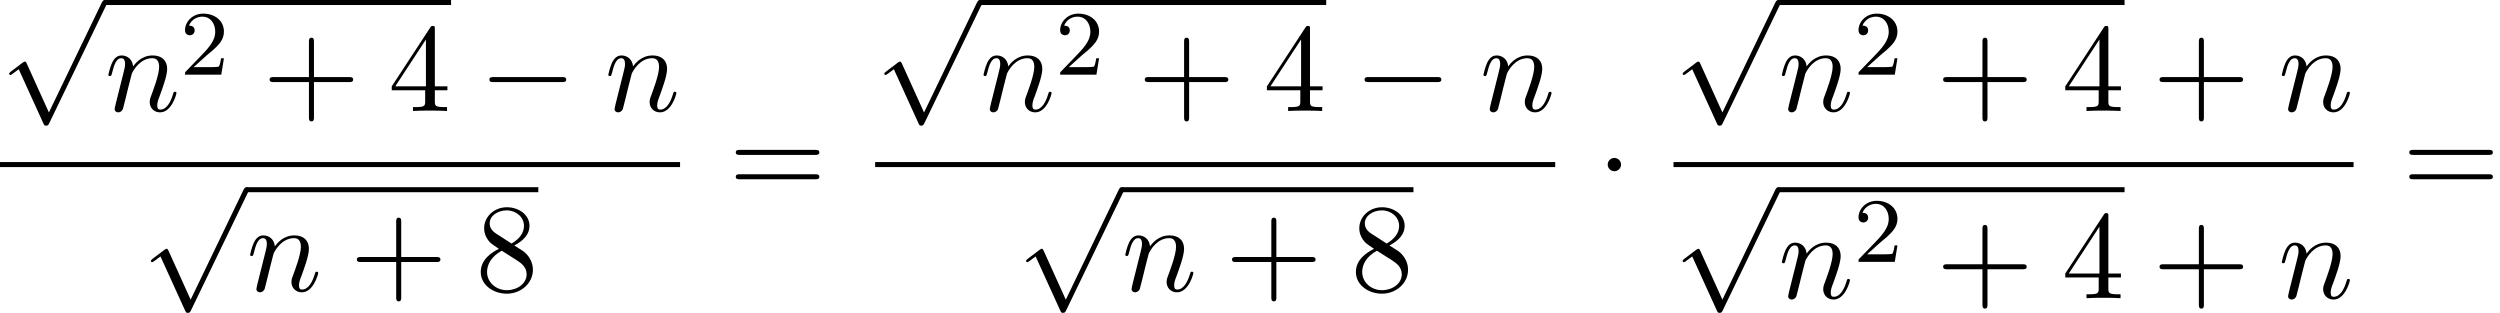
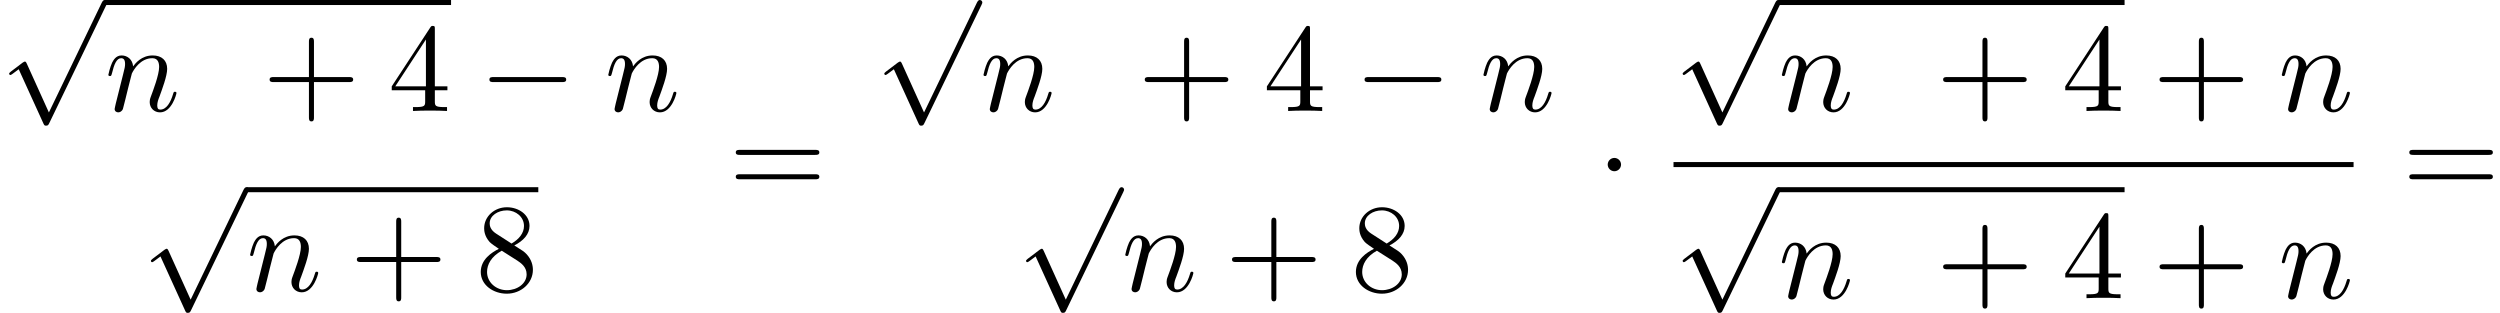
<svg xmlns="http://www.w3.org/2000/svg" xmlns:xlink="http://www.w3.org/1999/xlink" version="1.1" width="217.038pt" height="27.16pt" viewBox="125.205 70.175 217.038 27.16">
  <defs>
    <path id="g3-43" d="M4.462-2.509H7.505C7.658-2.509 7.865-2.509 7.865-2.727S7.658-2.945 7.505-2.945H4.462V-6C4.462-6.153 4.462-6.36 4.244-6.36S4.025-6.153 4.025-6V-2.945H.971C.818-2.945 .611-2.945 .611-2.727S.818-2.509 .971-2.509H4.025V.545C4.025 .698 4.025 .905 4.244 .905S4.462 .698 4.462 .545V-2.509Z" />
    <path id="g3-52" d="M3.207-1.8V-.851C3.207-.458 3.185-.338 2.378-.338H2.149V0C2.596-.033 3.164-.033 3.622-.033S4.658-.033 5.105 0V-.338H4.876C4.069-.338 4.047-.458 4.047-.851V-1.8H5.138V-2.138H4.047V-7.102C4.047-7.32 4.047-7.385 3.873-7.385C3.775-7.385 3.742-7.385 3.655-7.255L.305-2.138V-1.8H3.207ZM3.273-2.138H.611L3.273-6.207V-2.138Z" />
    <path id="g3-56" d="M1.778-4.985C1.276-5.313 1.233-5.684 1.233-5.869C1.233-6.535 1.942-6.993 2.716-6.993C3.513-6.993 4.211-6.425 4.211-5.64C4.211-5.018 3.785-4.495 3.131-4.113L1.778-4.985ZM3.371-3.949C4.156-4.353 4.691-4.92 4.691-5.64C4.691-6.644 3.72-7.265 2.727-7.265C1.636-7.265 .753-6.458 .753-5.444C.753-5.247 .775-4.756 1.233-4.244C1.353-4.113 1.756-3.84 2.029-3.655C1.396-3.338 .458-2.727 .458-1.647C.458-.491 1.571 .24 2.716 .24C3.949 .24 4.985-.665 4.985-1.833C4.985-2.225 4.865-2.716 4.451-3.175C4.244-3.404 4.069-3.513 3.371-3.949ZM2.28-3.491L3.622-2.64C3.927-2.433 4.44-2.105 4.44-1.44C4.44-.633 3.622-.065 2.727-.065C1.789-.065 1.004-.742 1.004-1.647C1.004-2.28 1.353-2.978 2.28-3.491Z" />
    <path id="g3-61" d="M7.495-3.567C7.658-3.567 7.865-3.567 7.865-3.785S7.658-4.004 7.505-4.004H.971C.818-4.004 .611-4.004 .611-3.785S.818-3.567 .982-3.567H7.495ZM7.505-1.451C7.658-1.451 7.865-1.451 7.865-1.669S7.658-1.887 7.495-1.887H.982C.818-1.887 .611-1.887 .611-1.669S.818-1.451 .971-1.451H7.505Z" />
-     <path id="g2-50" d="M2.248-1.626C2.375-1.745 2.71-2.008 2.837-2.12C3.332-2.574 3.802-3.013 3.802-3.738C3.802-4.686 3.005-5.3 2.008-5.3C1.052-5.3 .422-4.575 .422-3.866C.422-3.475 .733-3.419 .845-3.419C1.012-3.419 1.259-3.539 1.259-3.842C1.259-4.256 .861-4.256 .765-4.256C.996-4.838 1.53-5.037 1.921-5.037C2.662-5.037 3.045-4.407 3.045-3.738C3.045-2.909 2.463-2.303 1.522-1.339L.518-.303C.422-.215 .422-.199 .422 0H3.571L3.802-1.427H3.555C3.531-1.267 3.467-.869 3.371-.717C3.324-.654 2.718-.654 2.59-.654H1.172L2.248-1.626Z" />
    <path id="g0-0" d="M7.189-2.509C7.375-2.509 7.571-2.509 7.571-2.727S7.375-2.945 7.189-2.945H1.287C1.102-2.945 .905-2.945 .905-2.727S1.102-2.509 1.287-2.509H7.189Z" />
    <path id="g0-1" d="M2.095-2.727C2.095-3.044 1.833-3.305 1.516-3.305S.938-3.044 .938-2.727S1.2-2.149 1.516-2.149S2.095-2.411 2.095-2.727Z" />
    <path id="g0-112" d="M4.244 9.327L2.324 5.084C2.247 4.909 2.193 4.909 2.16 4.909C2.149 4.909 2.095 4.909 1.975 4.996L.938 5.782C.796 5.891 .796 5.924 .796 5.956C.796 6.011 .829 6.076 .905 6.076C.971 6.076 1.156 5.924 1.276 5.836C1.342 5.782 1.505 5.662 1.625 5.575L3.775 10.298C3.851 10.473 3.905 10.473 4.004 10.473C4.167 10.473 4.2 10.407 4.276 10.255L9.229 0C9.305-.153 9.305-.196 9.305-.218C9.305-.327 9.218-.436 9.087-.436C9-.436 8.924-.382 8.836-.207L4.244 9.327Z" />
    <path id="g1-110" d="M.96-.644C.927-.48 .862-.229 .862-.175C.862 .022 1.015 .12 1.178 .12C1.309 .12 1.505 .033 1.582-.185C1.593-.207 1.724-.72 1.789-.993L2.029-1.975C2.095-2.215 2.16-2.455 2.215-2.705C2.258-2.891 2.345-3.207 2.356-3.251C2.52-3.589 3.098-4.582 4.135-4.582C4.625-4.582 4.724-4.178 4.724-3.818C4.724-3.142 4.189-1.745 4.015-1.276C3.916-1.025 3.905-.895 3.905-.775C3.905-.262 4.287 .12 4.8 .12C5.825 .12 6.229-1.473 6.229-1.56C6.229-1.669 6.131-1.669 6.098-1.669C5.989-1.669 5.989-1.636 5.935-1.473C5.716-.731 5.356-.12 4.822-.12C4.636-.12 4.56-.229 4.56-.48C4.56-.753 4.658-1.015 4.756-1.255C4.964-1.833 5.422-3.033 5.422-3.655C5.422-4.385 4.953-4.822 4.167-4.822C3.185-4.822 2.651-4.124 2.465-3.873C2.411-4.484 1.964-4.822 1.462-4.822S.753-4.396 .644-4.2C.469-3.829 .316-3.185 .316-3.142C.316-3.033 .425-3.033 .447-3.033C.556-3.033 .567-3.044 .633-3.284C.818-4.058 1.036-4.582 1.429-4.582C1.647-4.582 1.767-4.44 1.767-4.08C1.767-3.851 1.735-3.731 1.593-3.164L.96-.644Z" />
  </defs>
  <g id="page1">
    <use x="125.205" y="70.611" xlink:href="#g0-112" />
    <rect x="134.296" y="70.175" height=".436" width="30.068" />
    <use x="134.296" y="79.81" xlink:href="#g1-110" />
    <use x="140.844" y="76.658" xlink:href="#g2-50" />
    <use x="148" y="79.81" xlink:href="#g3-43" />
    <use x="158.909" y="79.81" xlink:href="#g3-52" />
    <use x="166.788" y="79.81" xlink:href="#g0-0" />
    <use x="177.697" y="79.81" xlink:href="#g1-110" />
-     <rect x="125.205" y="84.244" height=".436" width="59.04" />
    <use x="137.511" y="86.862" xlink:href="#g0-112" />
    <rect x="146.602" y="86.426" height=".436" width="25.336" />
    <use x="146.602" y="95.432" xlink:href="#g1-110" />
    <use x="155.575" y="95.432" xlink:href="#g3-43" />
    <use x="166.484" y="95.432" xlink:href="#g3-56" />
    <use x="188.471" y="87.19" xlink:href="#g3-61" />
    <use x="201.181" y="70.611" xlink:href="#g0-112" />
-     <rect x="210.272" y="70.175" height=".436" width="30.068" />
    <use x="210.272" y="79.81" xlink:href="#g1-110" />
    <use x="216.82" y="76.658" xlink:href="#g2-50" />
    <use x="223.977" y="79.81" xlink:href="#g3-43" />
    <use x="234.886" y="79.81" xlink:href="#g3-52" />
    <use x="242.765" y="79.81" xlink:href="#g0-0" />
    <use x="253.674" y="79.81" xlink:href="#g1-110" />
-     <rect x="201.181" y="84.244" height=".436" width="59.04" />
    <use x="213.488" y="86.862" xlink:href="#g0-112" />
-     <rect x="222.579" y="86.426" height=".436" width="25.336" />
    <use x="222.579" y="95.432" xlink:href="#g1-110" />
    <use x="231.551" y="95.432" xlink:href="#g3-43" />
    <use x="242.46" y="95.432" xlink:href="#g3-56" />
    <use x="263.841" y="87.19" xlink:href="#g0-1" />
    <use x="270.491" y="70.611" xlink:href="#g0-112" />
    <rect x="279.582" y="70.175" height=".436" width="30.068" />
    <use x="279.582" y="79.81" xlink:href="#g1-110" />
    <use x="286.13" y="76.658" xlink:href="#g2-50" />
    <use x="293.287" y="79.81" xlink:href="#g3-43" />
    <use x="304.196" y="79.81" xlink:href="#g3-52" />
    <use x="312.075" y="79.81" xlink:href="#g3-43" />
    <use x="322.984" y="79.81" xlink:href="#g1-110" />
    <rect x="270.491" y="84.244" height=".436" width="59.04" />
    <use x="270.491" y="86.862" xlink:href="#g0-112" />
    <rect x="279.582" y="86.426" height=".436" width="30.068" />
    <use x="279.582" y="96.061" xlink:href="#g1-110" />
    <use x="286.13" y="92.909" xlink:href="#g2-50" />
    <use x="293.287" y="96.061" xlink:href="#g3-43" />
    <use x="304.196" y="96.061" xlink:href="#g3-52" />
    <use x="312.075" y="96.061" xlink:href="#g3-43" />
    <use x="322.984" y="96.061" xlink:href="#g1-110" />
    <use x="333.758" y="87.19" xlink:href="#g3-61" />
  </g>
</svg>